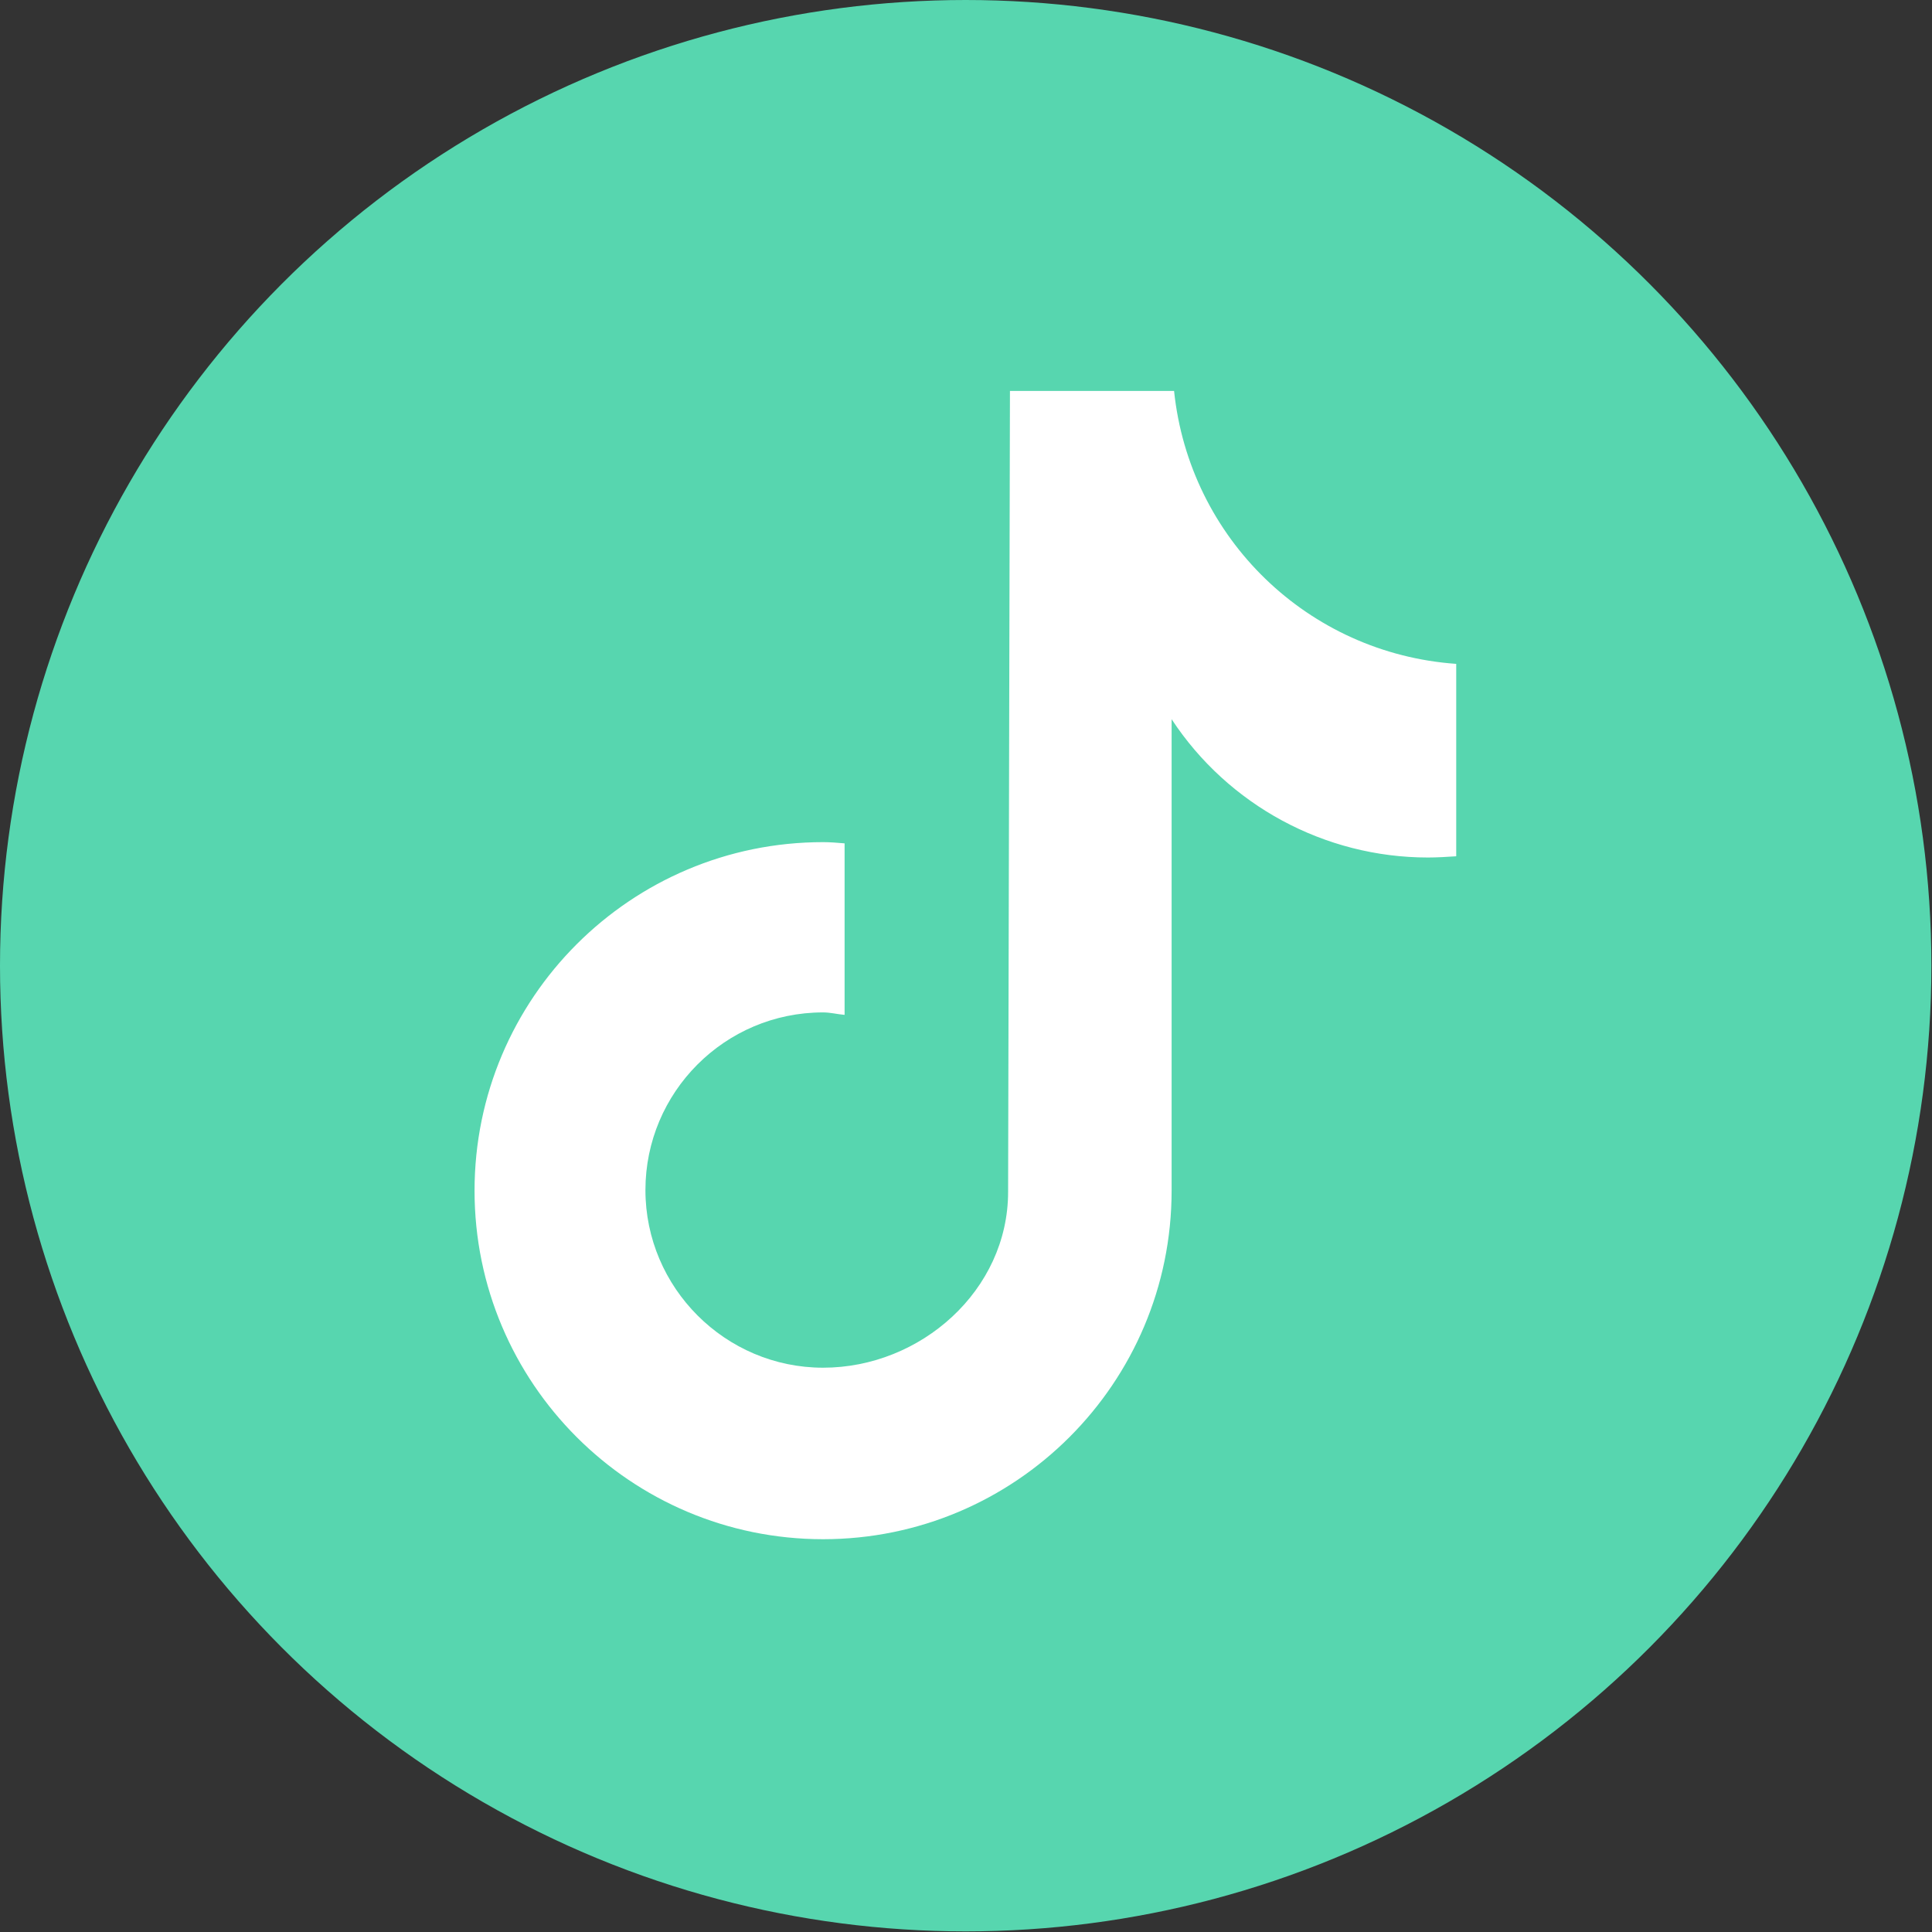
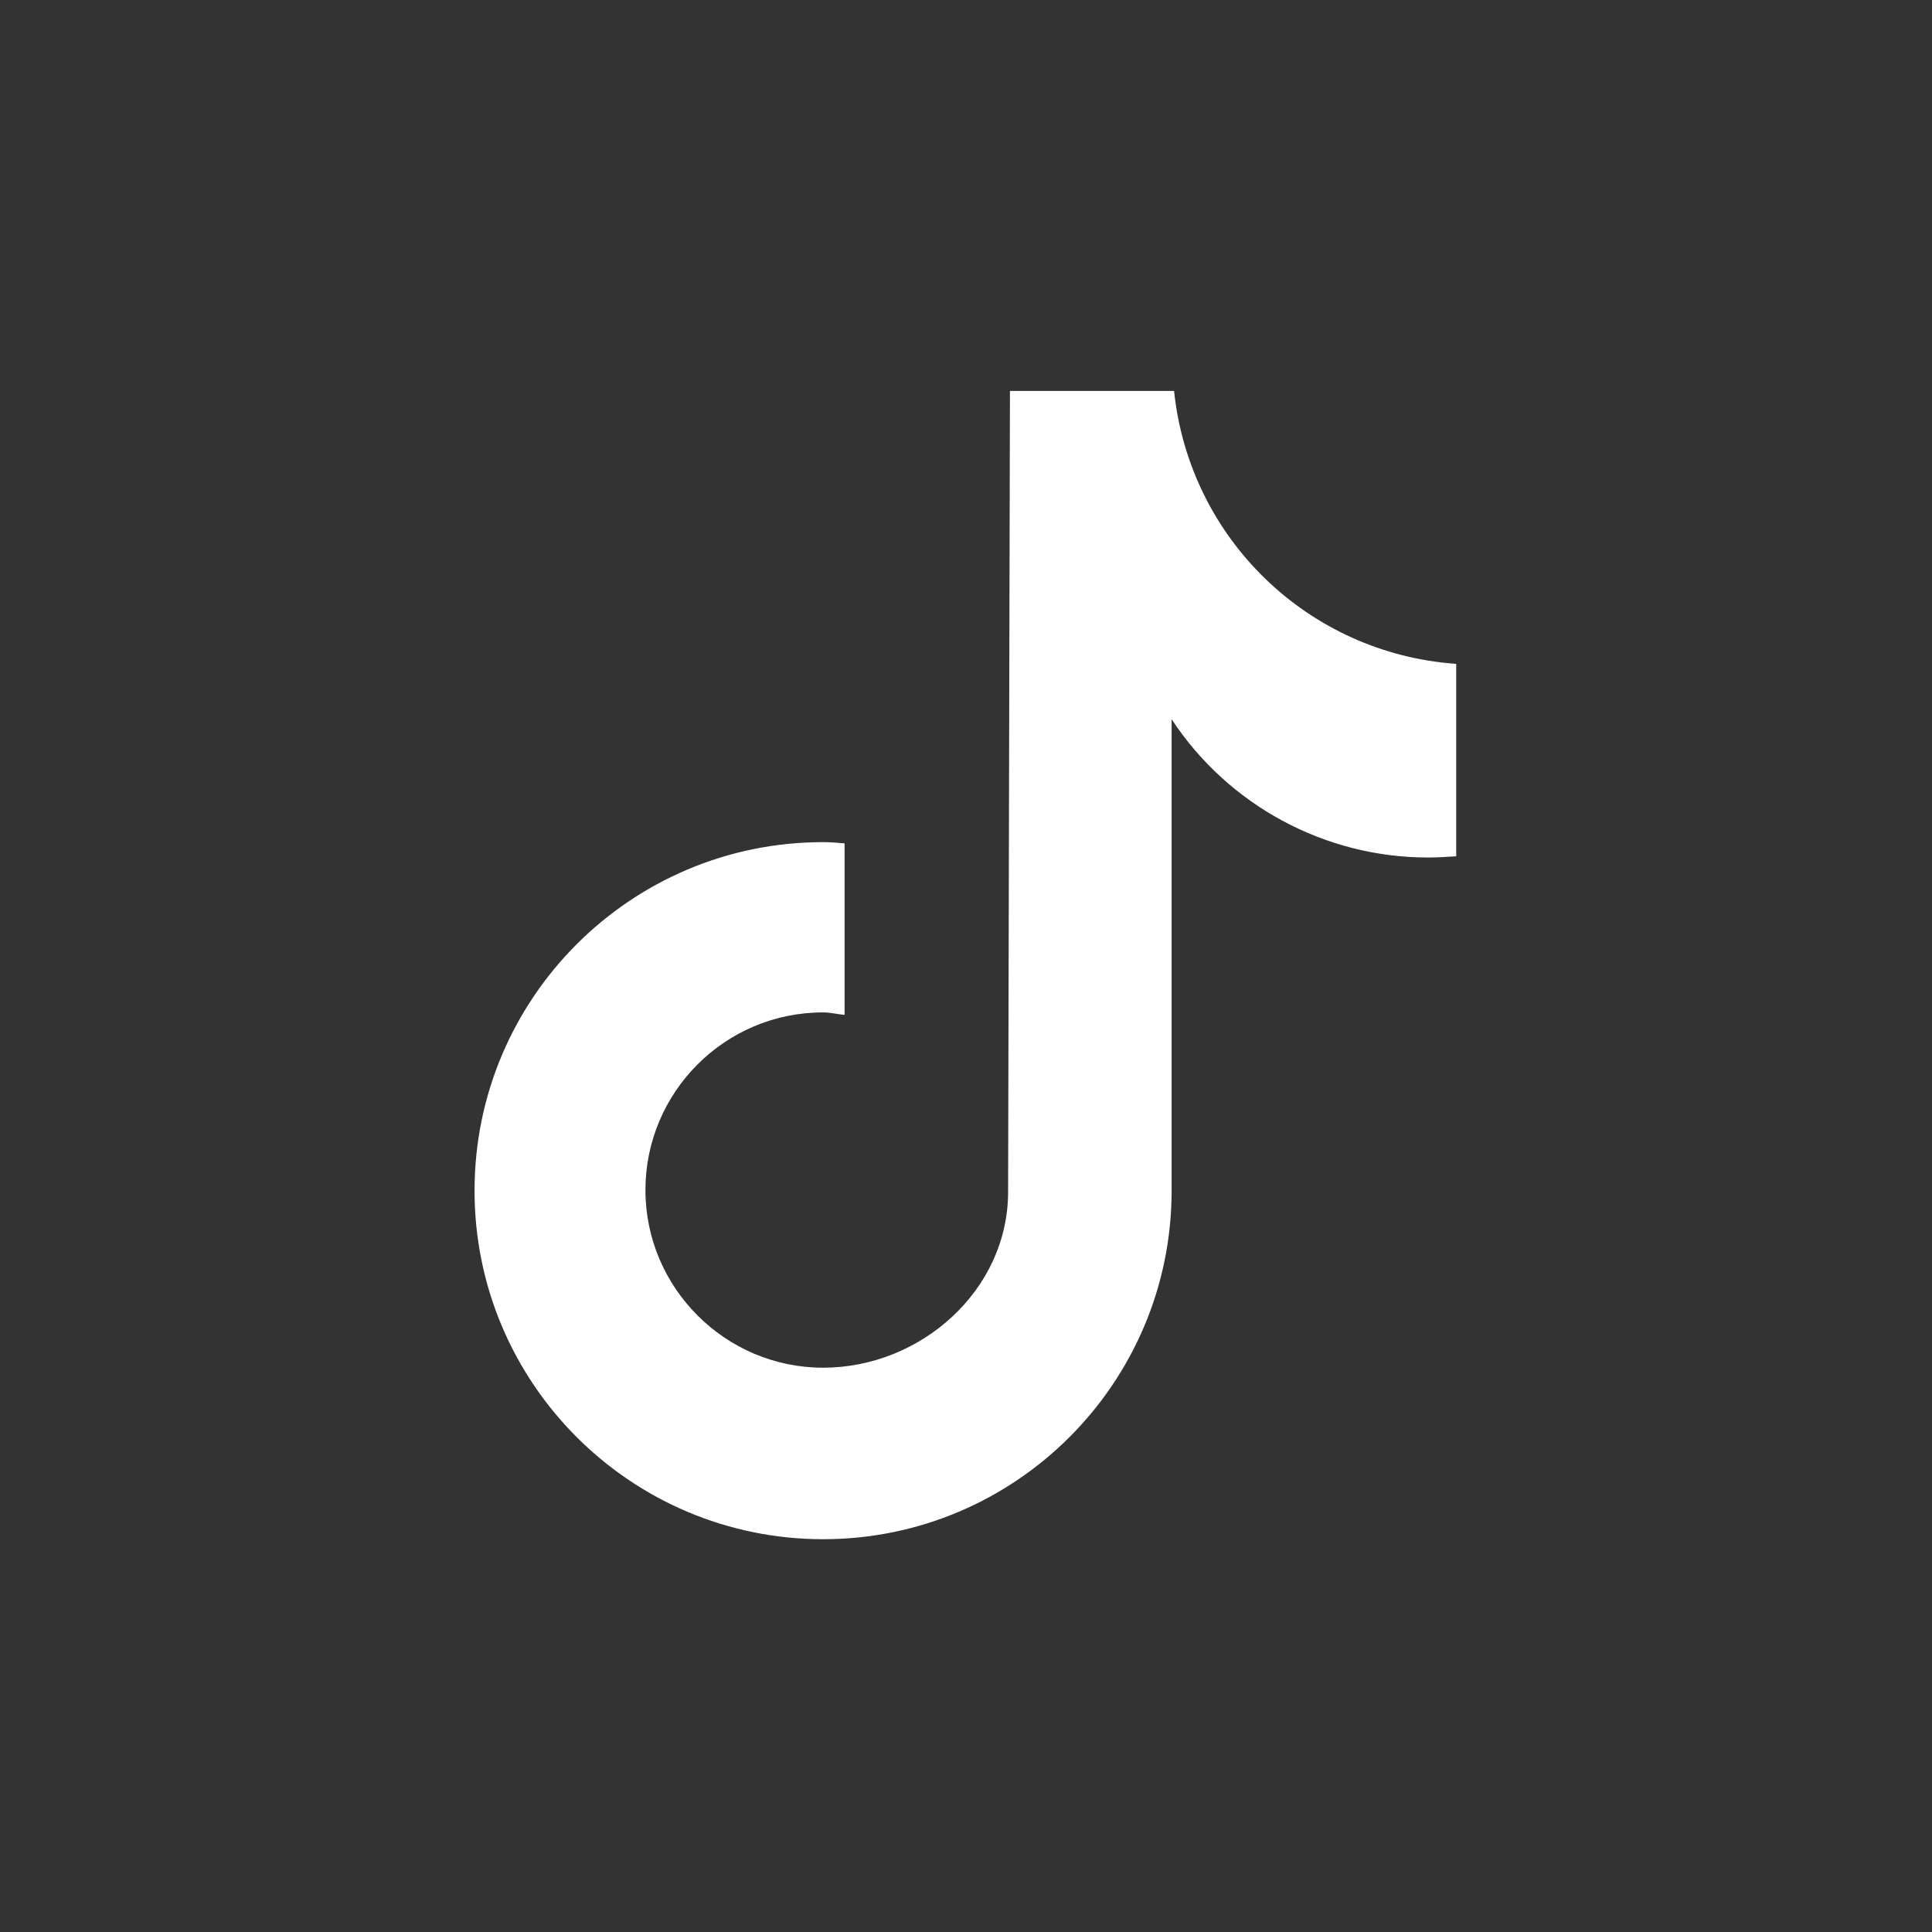
<svg xmlns="http://www.w3.org/2000/svg" id="_レイヤー_2" data-name="レイヤー 2" viewBox="0 0 31.43 31.43">
  <rect x="0" y="0" width="31.43" height="31.43" fill="#333333" stroke="none" />
  <defs>
    <style>
      .cls-1 {
        fill: #fff;
      }

      .cls-2 {
        fill: #57d6af;
      }
    </style>
  </defs>
  <g id="_へッダー" data-name="へッダー">
    <g>
-       <circle class="cls-2" cx="15.71" cy="15.71" r="15.71" />
      <path class="cls-1" d="M23.69,13.93c-.15,.01-.31,.02-.46,.02-1.68,0-3.25-.85-4.17-2.25v7.67c0,3.13-2.54,5.67-5.67,5.67s-5.67-2.54-5.67-5.67,2.54-5.67,5.67-5.67h0c.12,0,.23,.01,.35,.02v2.79c-.12-.01-.23-.04-.35-.04-1.6,0-2.89,1.3-2.89,2.89s1.3,2.89,2.89,2.89,3.01-1.26,3.01-2.86l.03-13.03h2.67c.25,2.4,2.18,4.27,4.59,4.44v3.1" />
    </g>
  </g>
</svg>